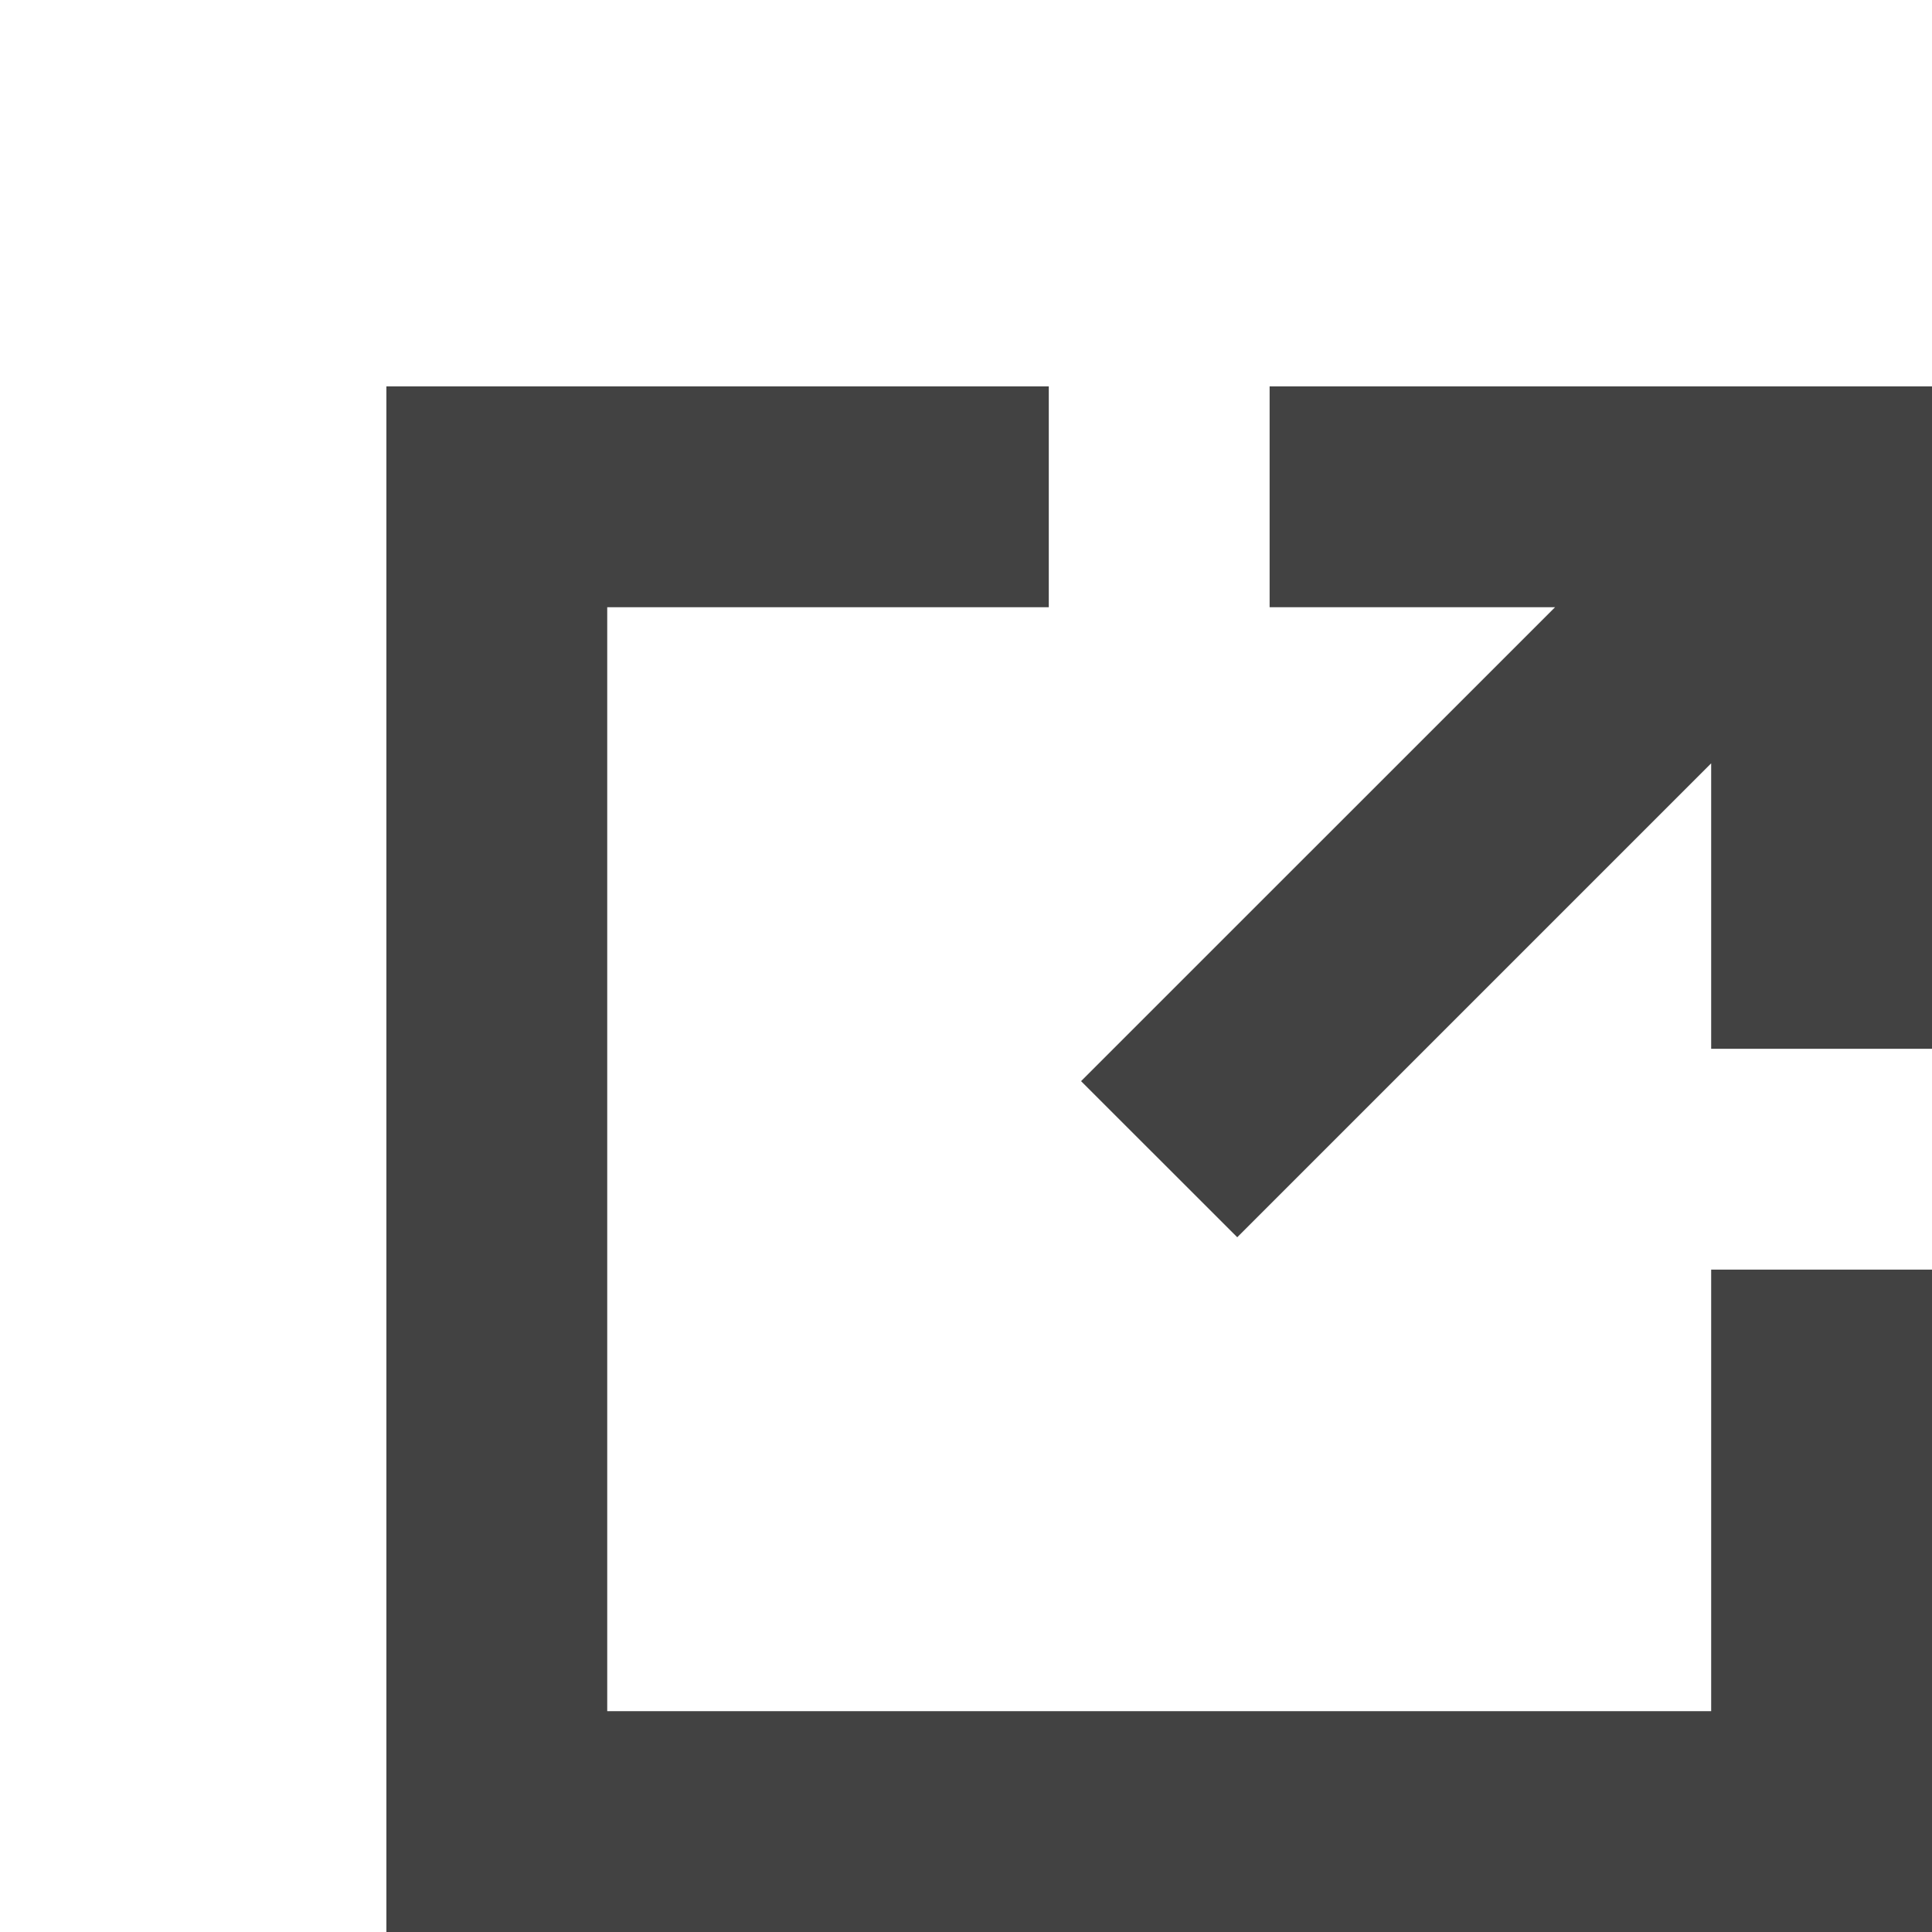
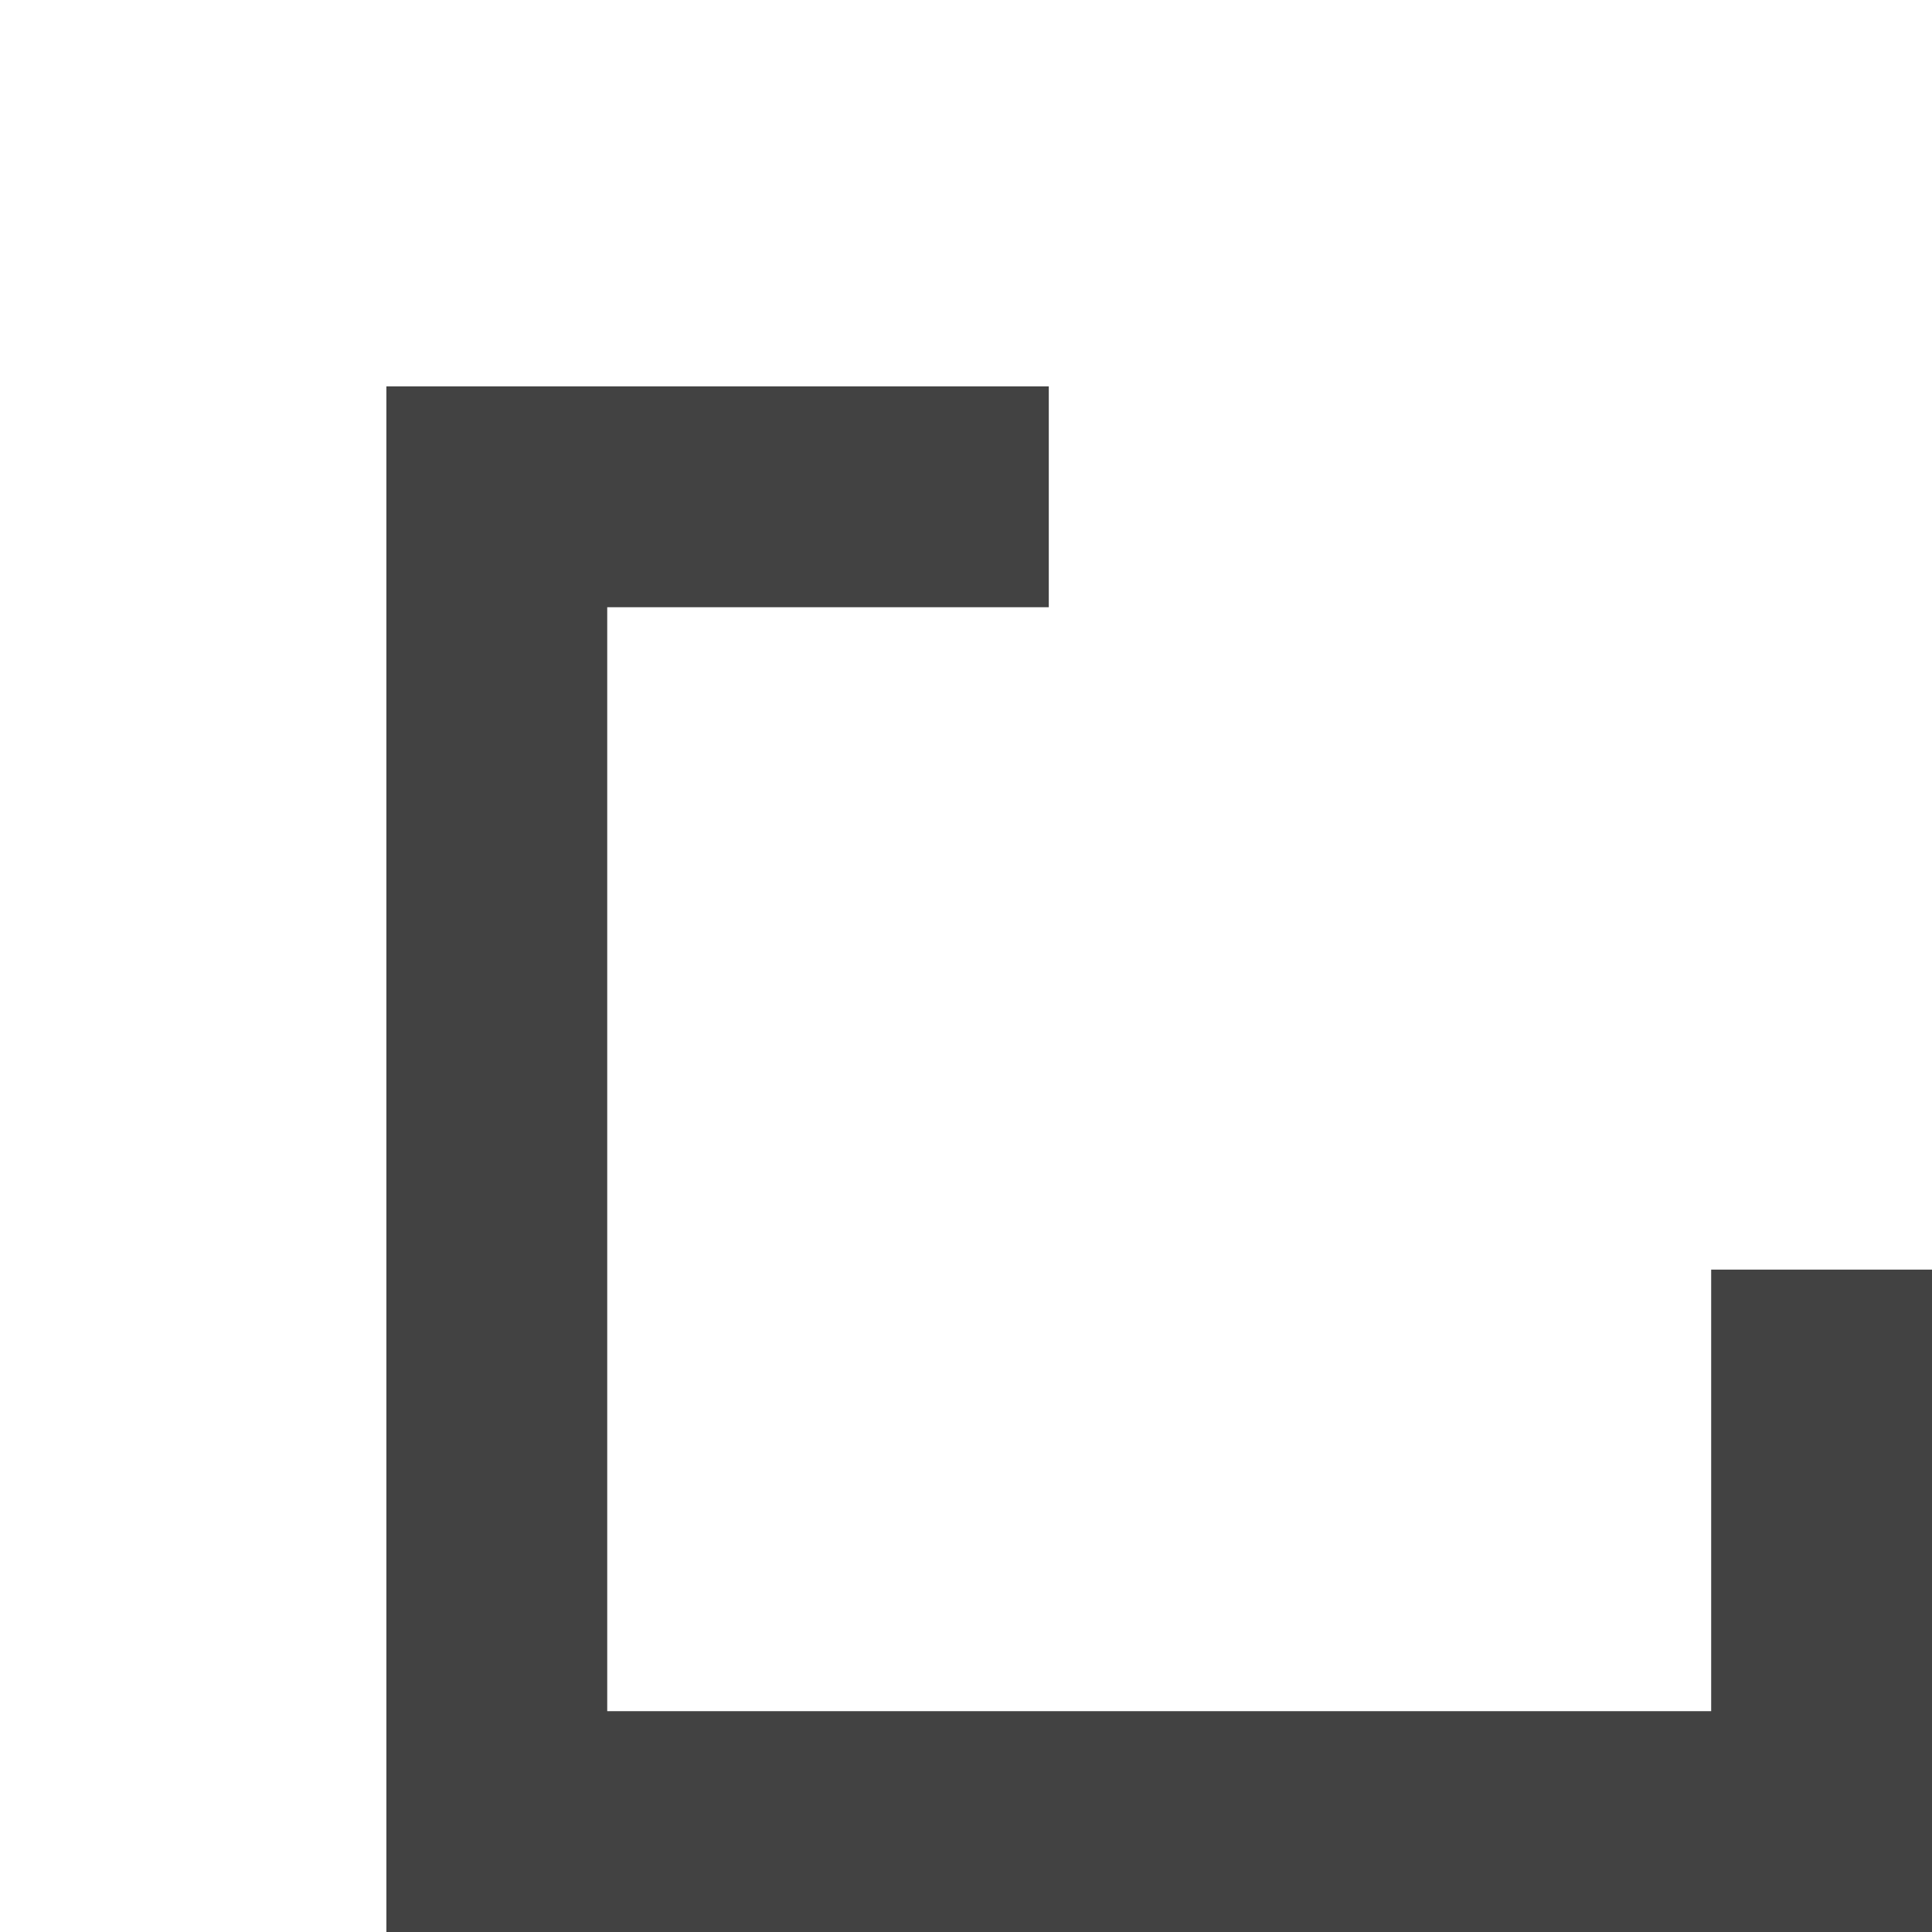
<svg xmlns="http://www.w3.org/2000/svg" width="20" height="20" fill="none">
  <path fill-rule="evenodd" clip-rule="evenodd" d="M4 4h6.857v2.286H6.286v11.428h11.428v-4.571H20V20H4V4z" fill="#424242" />
-   <path fill-rule="evenodd" clip-rule="evenodd" d="M16.098 6.286h-2.955V4H20v6.857h-2.286V7.902l-4.906 4.906-1.617-1.616 4.907-4.906z" fill="#424242" />
</svg>